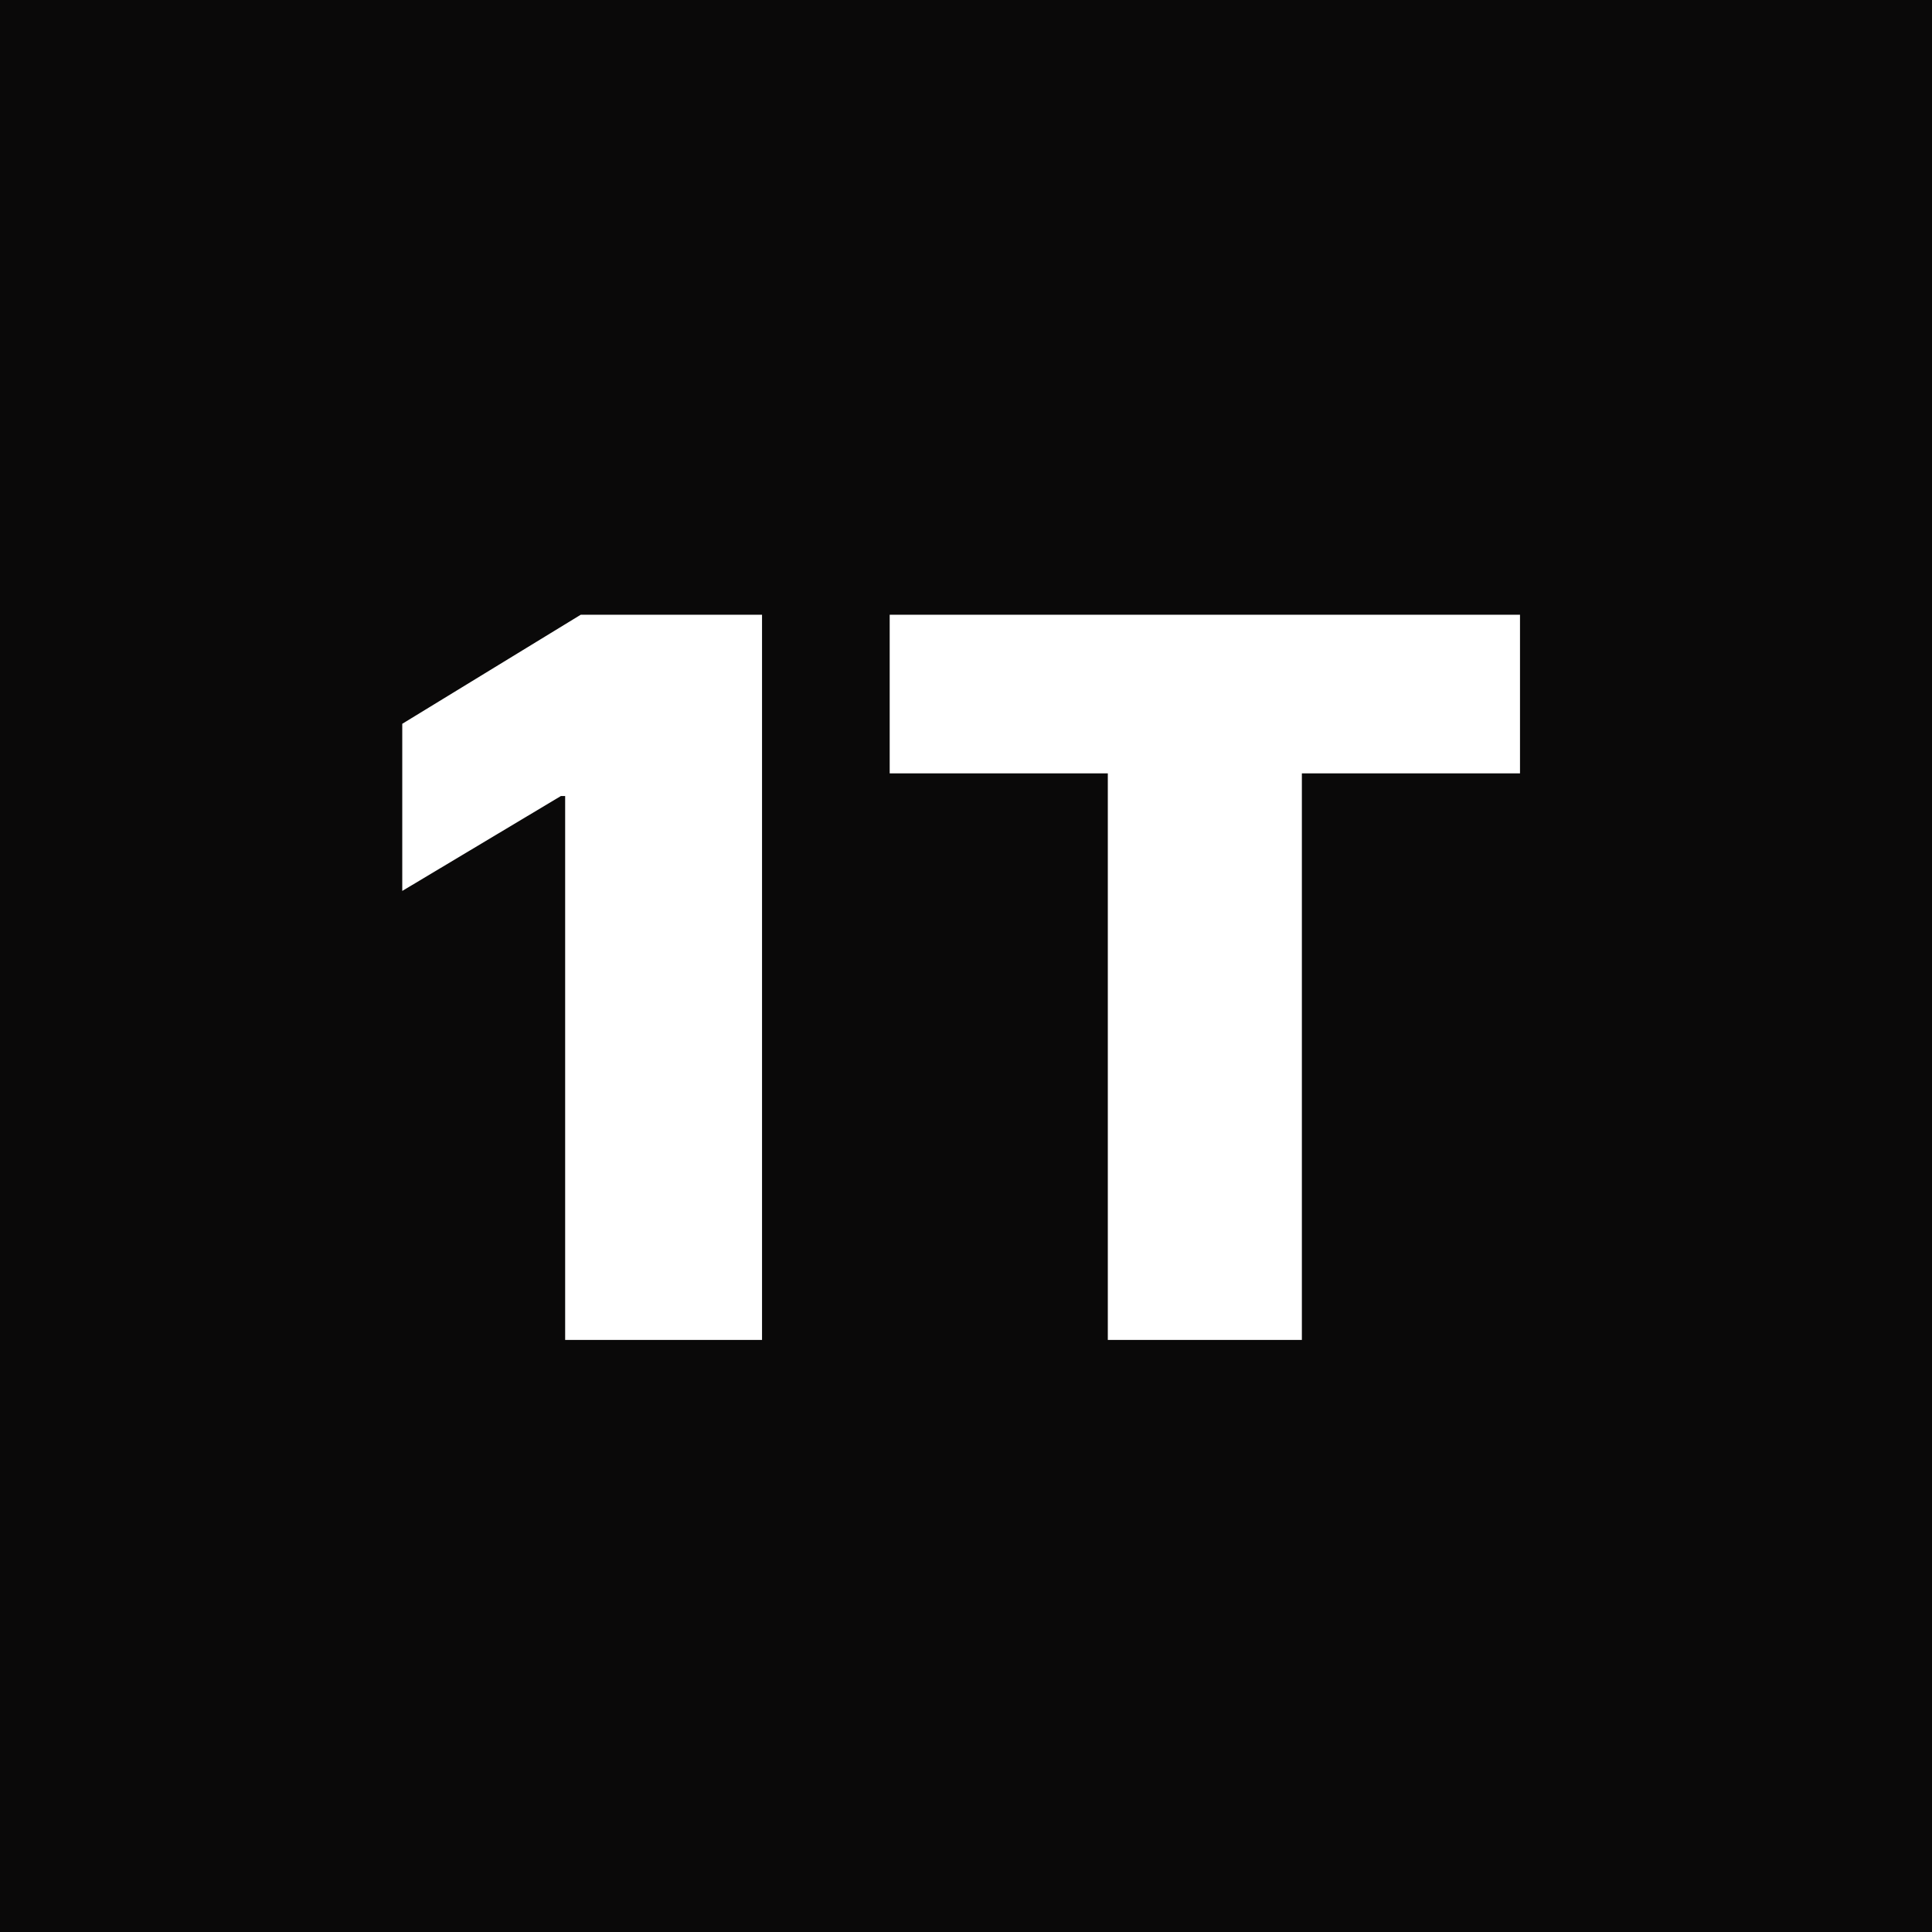
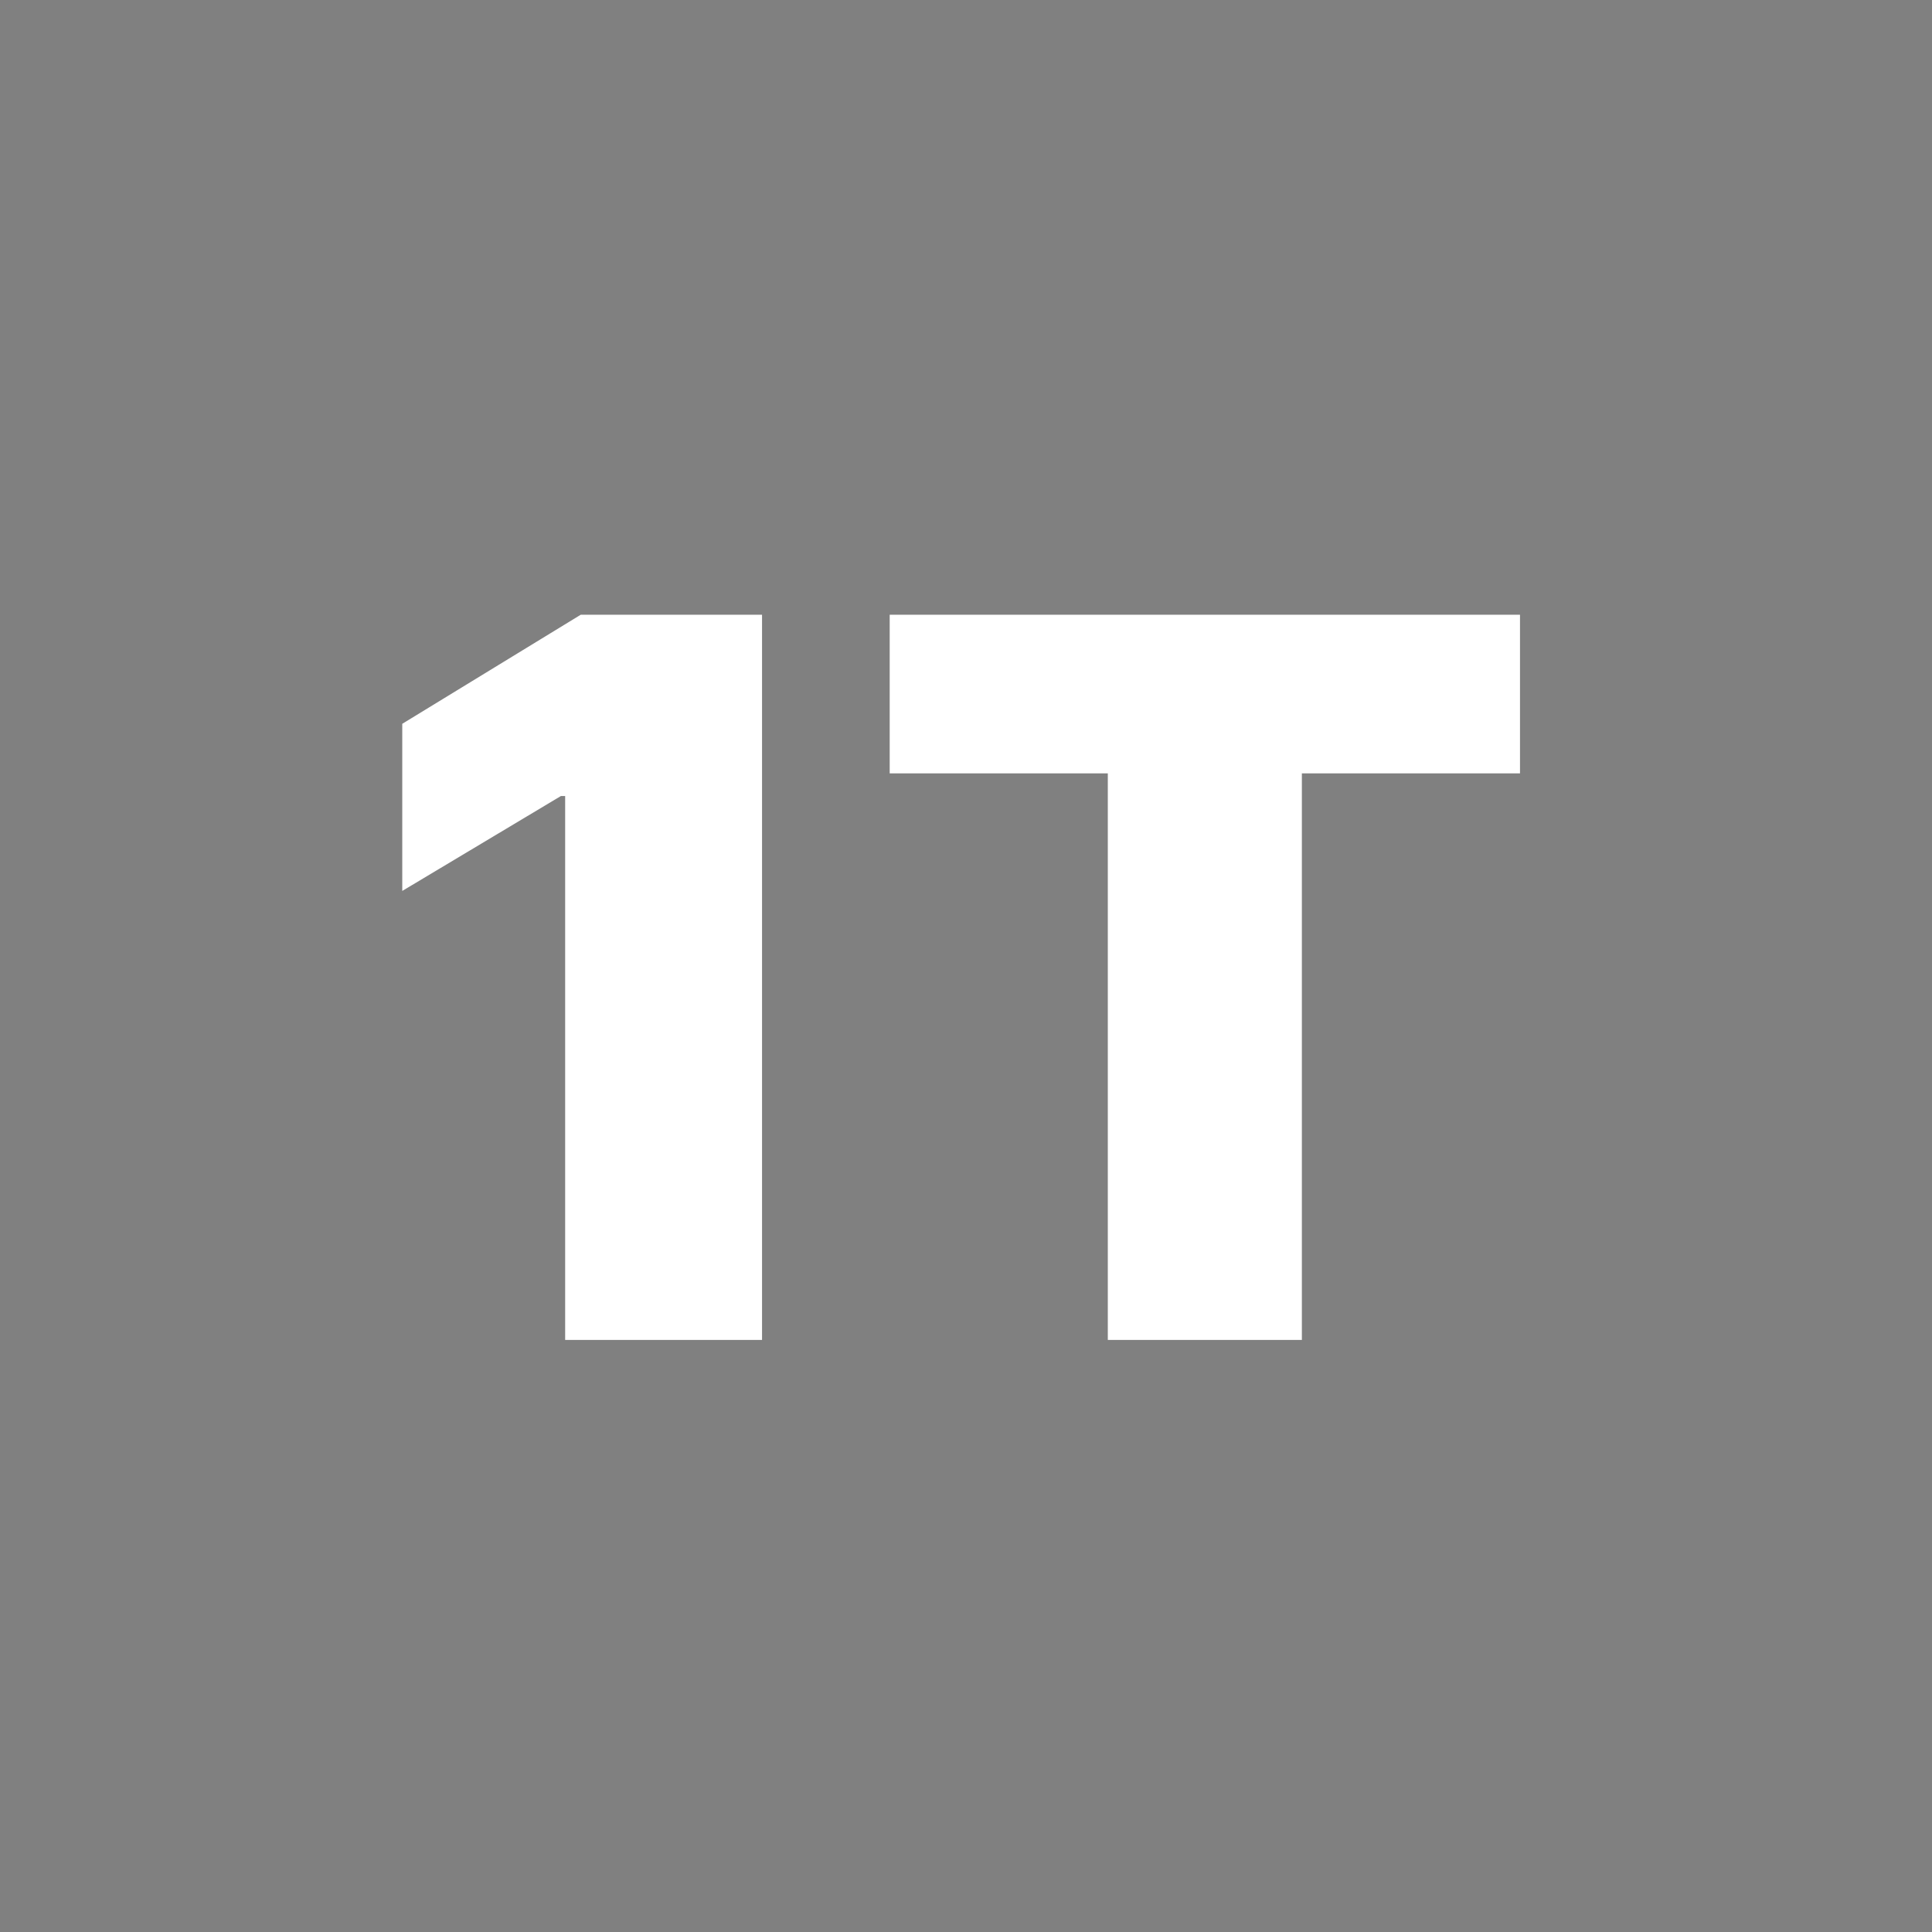
<svg xmlns="http://www.w3.org/2000/svg" version="1.1" width="36" height="36">
  <rect width="100%" height="100%" fill="#808080" stroke="none" />
  <svg width="36" height="36" viewBox="0 0 124 124">
-     <rect x="0" y="0" width="124" height="124" fill="#0A0909" />
    <path d="M48.909 39.455V86H36.273V51.091H36L25.818 57.182V46.455L37.273 39.455H48.909ZM57.102 49.636V39.455H97.557V49.636H83.557V86H71.102V49.636H57.102Z" fill="#fff" />
  </svg>
  <style>@media (prefers-color-scheme: light) { :root { filter: none; } }
@media (prefers-color-scheme: dark) { :root { filter: none; } }
</style>
</svg>